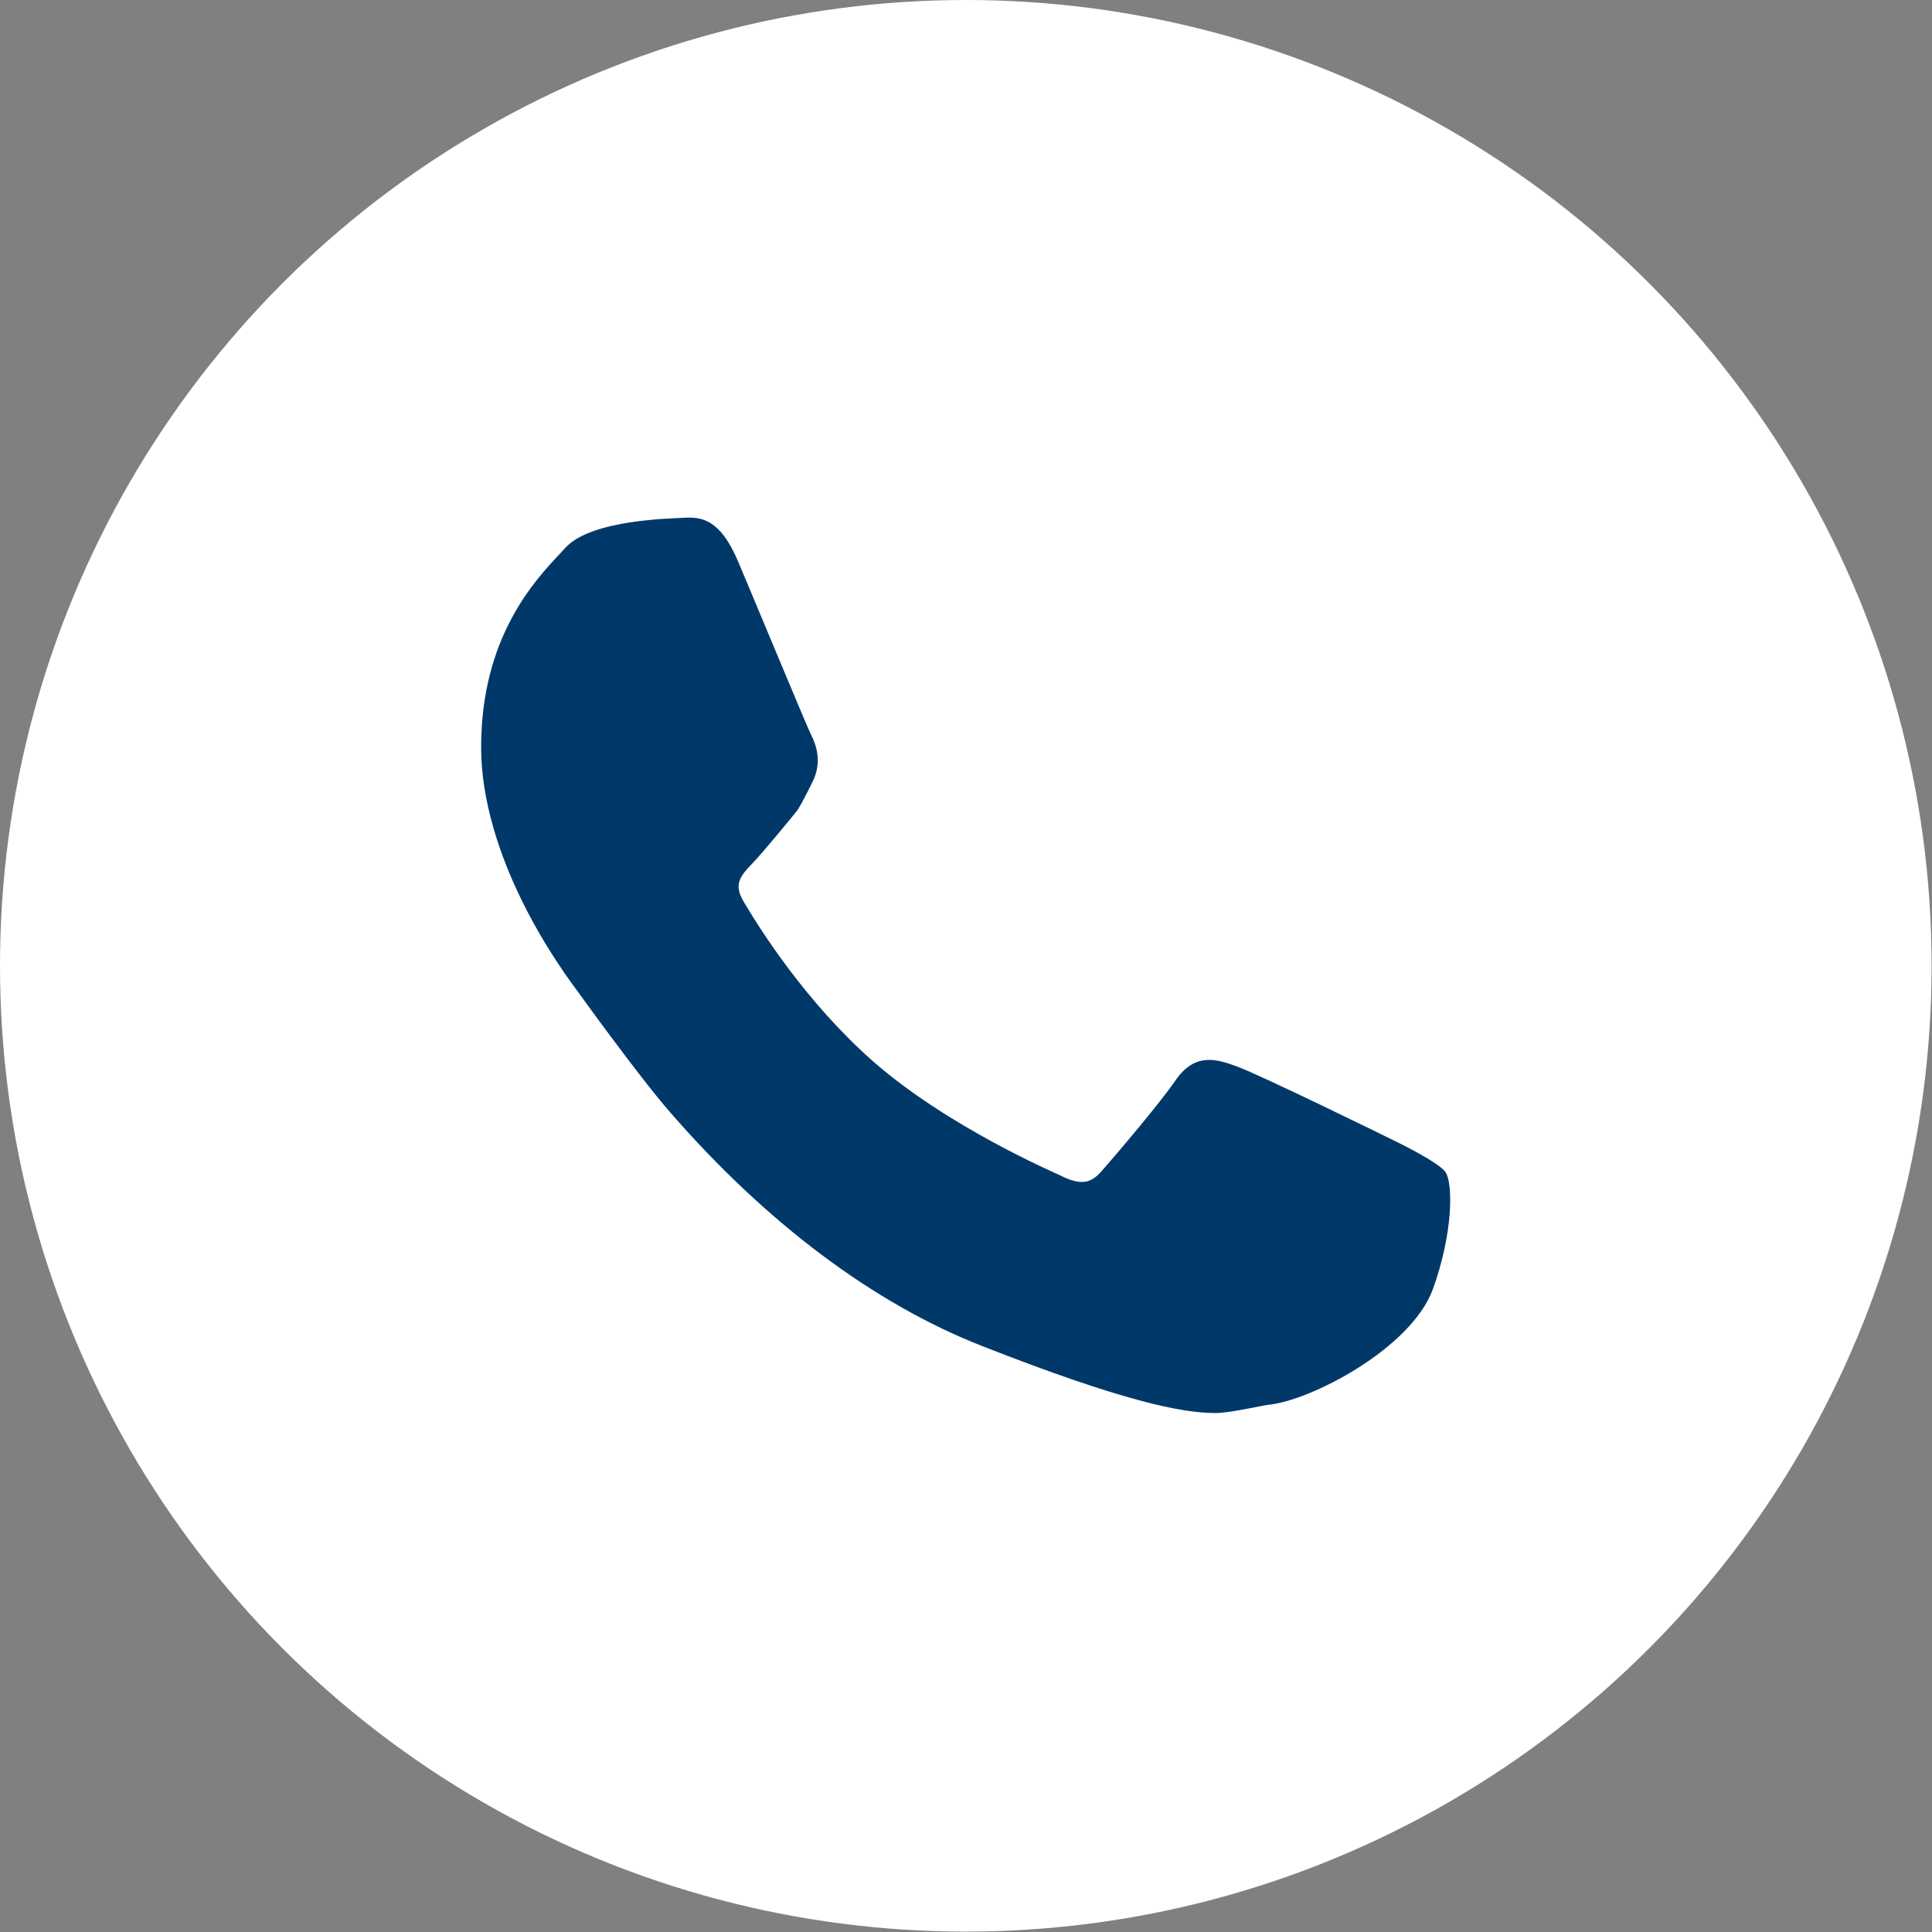
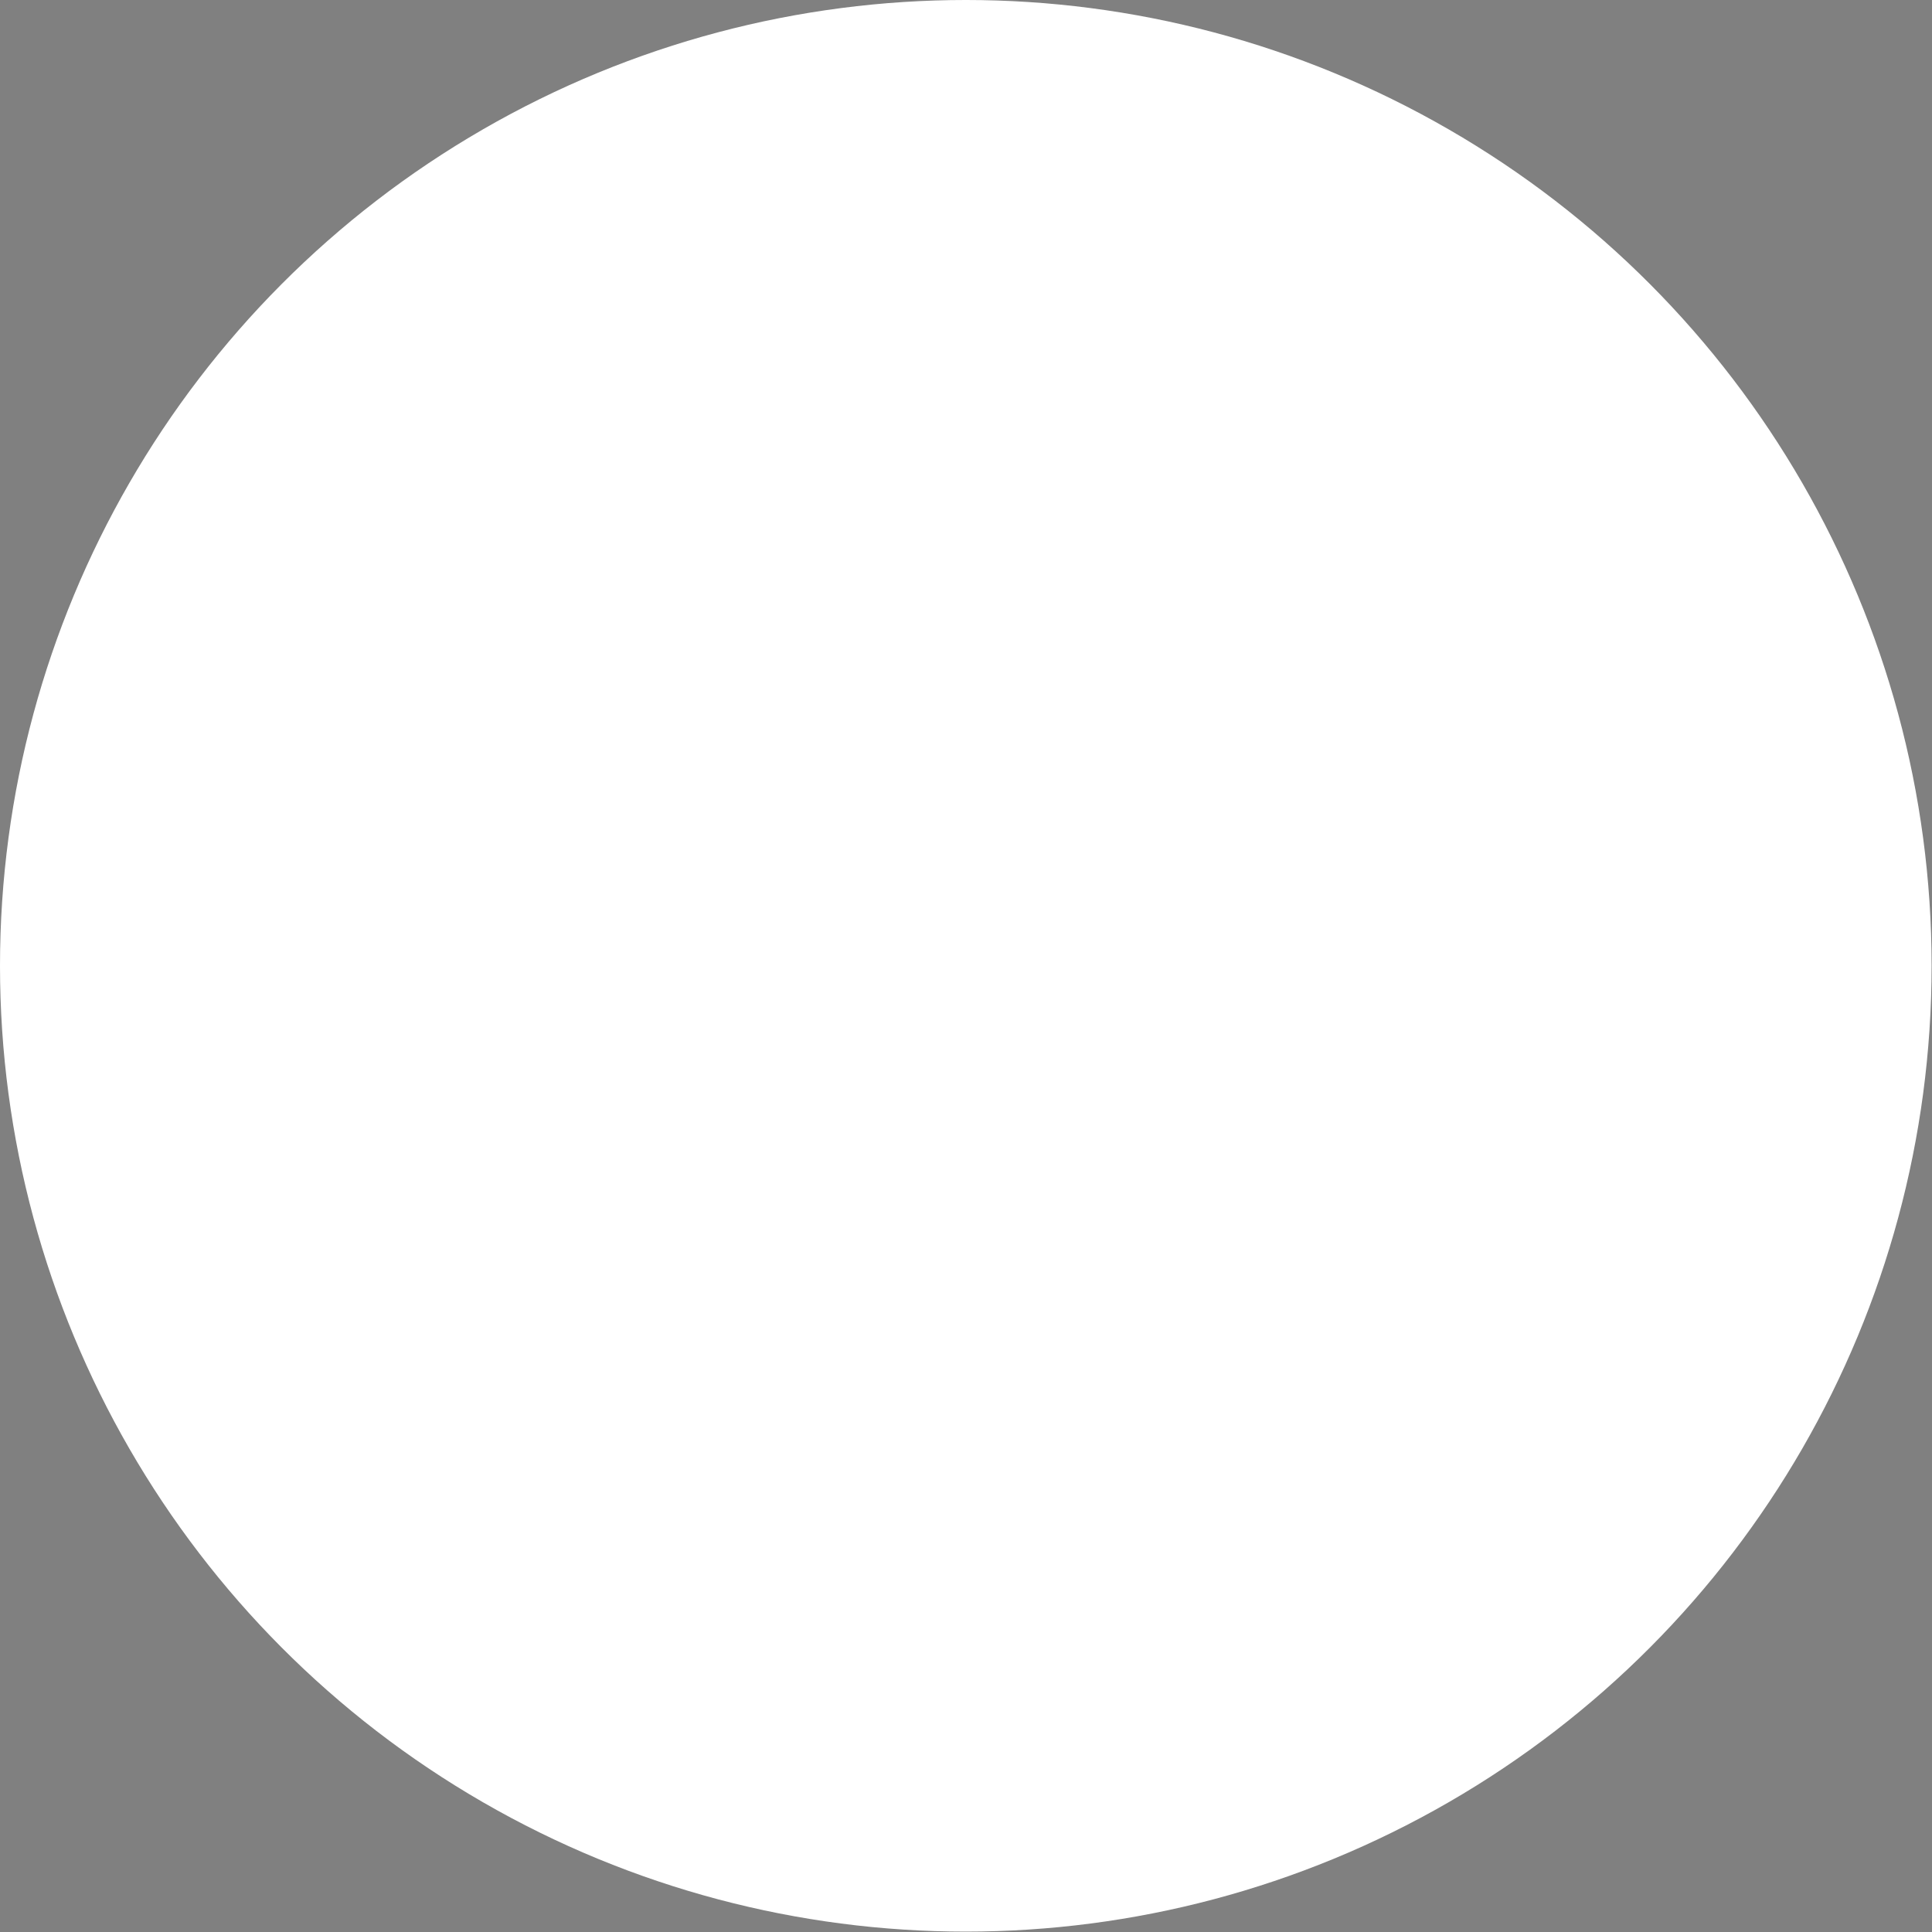
<svg xmlns="http://www.w3.org/2000/svg" version="1.1" id="Warstwa_1" x="0px" y="0px" viewBox="0 0 49.55 49.55" style="enable-background:new 0 0 49.55 49.55;" xml:space="preserve">
  <rect x="0" y="0" width="49.55" height="49.55" fill="#808080" stroke="none" />
  <style type="text/css">
	.st0{opacity:0.9;fill:#FFFFFF;}
	.st1{fill:#FFFFFF;}
	.st2{opacity:0.9;}
	.st3{fill:#00386A;}
</style>
  <g>
    <circle class="st1" cx="24.77" cy="24.77" r="24.77" />
-     <path class="st3" d="M37.08,30.07c-0.16-0.25-1.23-0.77-1.23-0.77c-0.42-0.21-3.55-1.74-4.13-1.95c-0.5-0.18-1.07-0.38-1.58,0.37   c-0.39,0.57-1.52,1.9-1.89,2.32c-0.26,0.29-0.5,0.39-1.07,0.1c-0.1-0.05-2.88-1.24-4.8-2.93c-1.7-1.5-2.88-3.36-3.31-4.09   c-0.26-0.44-0.09-0.65,0.23-0.98c0.2-0.2,1.08-1.26,1.15-1.36c0.14-0.21,0.39-0.73,0.39-0.73c0.25-0.5,0.1-0.94-0.05-1.23   c-0.1-0.2-1.7-4.05-1.86-4.42c-0.46-1.09-0.94-1.15-1.41-1.12c-0.23,0.02-2.35,0.03-3.02,0.77l-0.12,0.13   c-0.66,0.7-2.04,2.16-2.04,4.98c0,0.65,0.1,1.33,0.32,2.09c0.39,1.36,1.16,2.85,2.18,4.21c0.02,0.03,1.57,2.18,2.35,3.07   c2.45,2.82,5.22,4.91,8.02,6c3.57,1.4,5.09,1.71,5.96,1.71c0.38,0,1.18-0.19,1.35-0.21c1.09-0.1,3.68-1.45,4.23-2.97   C37.26,31.65,37.27,30.39,37.08,30.07z" />
  </g>
</svg>